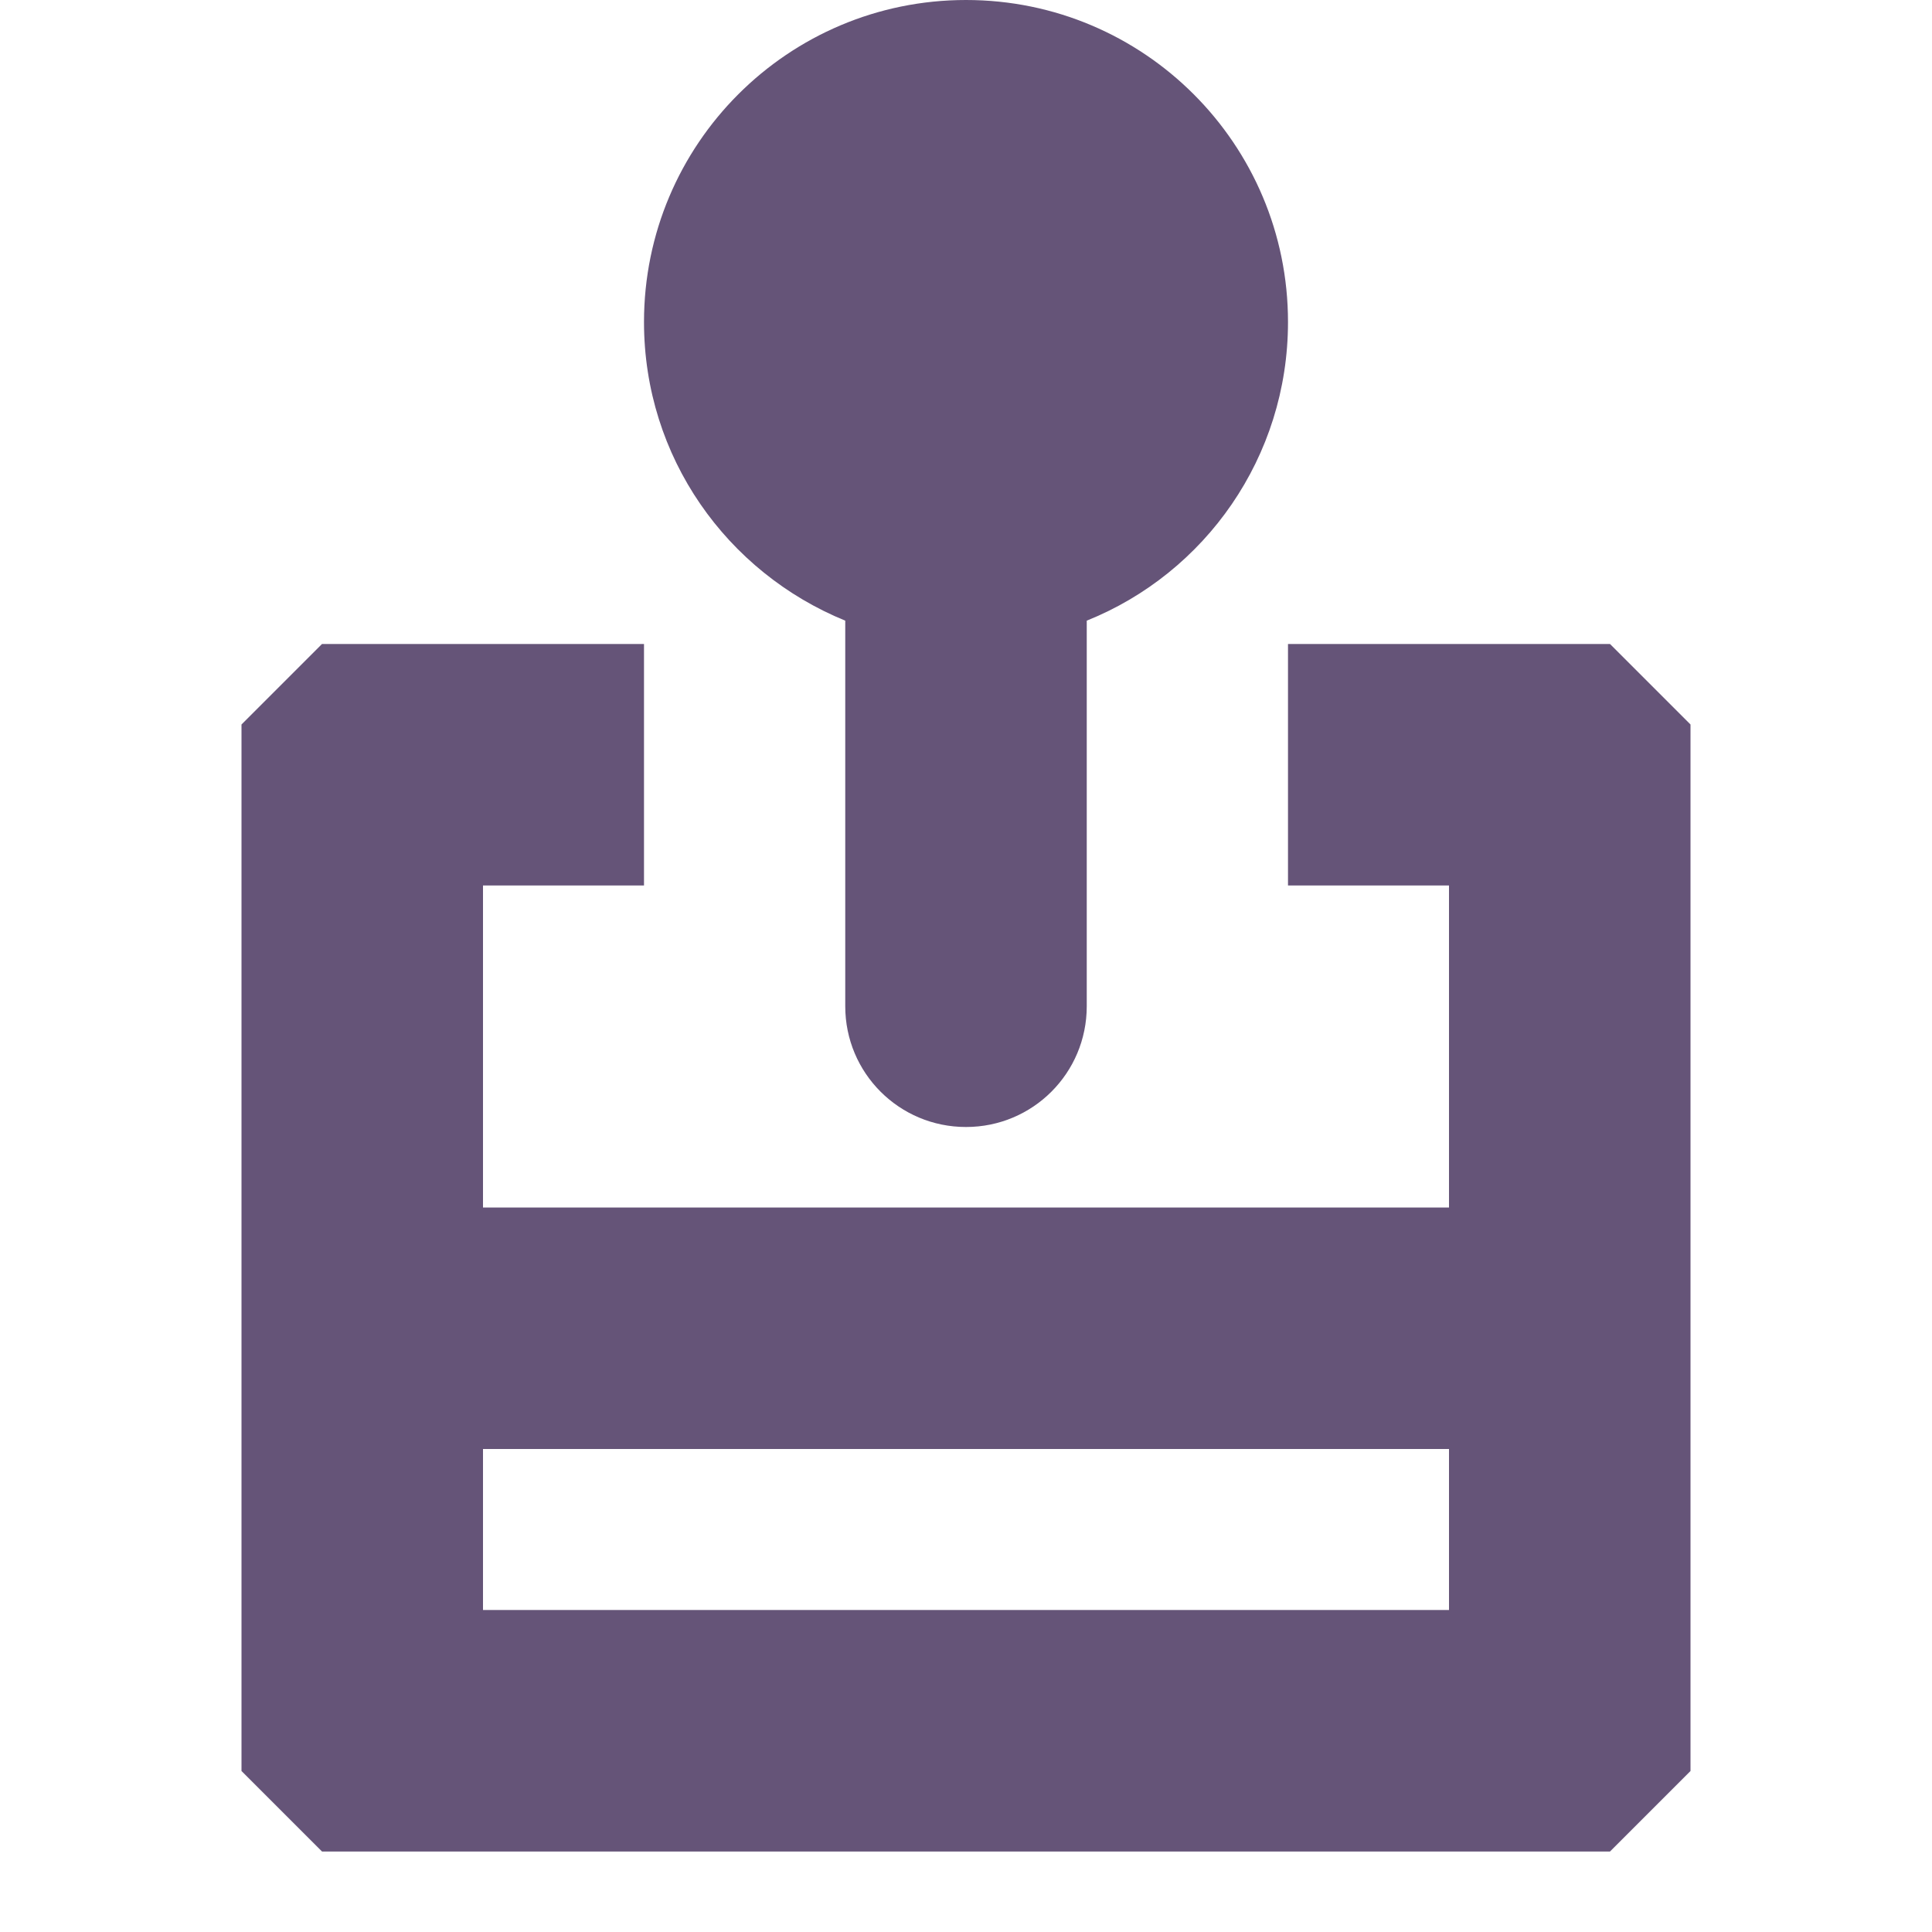
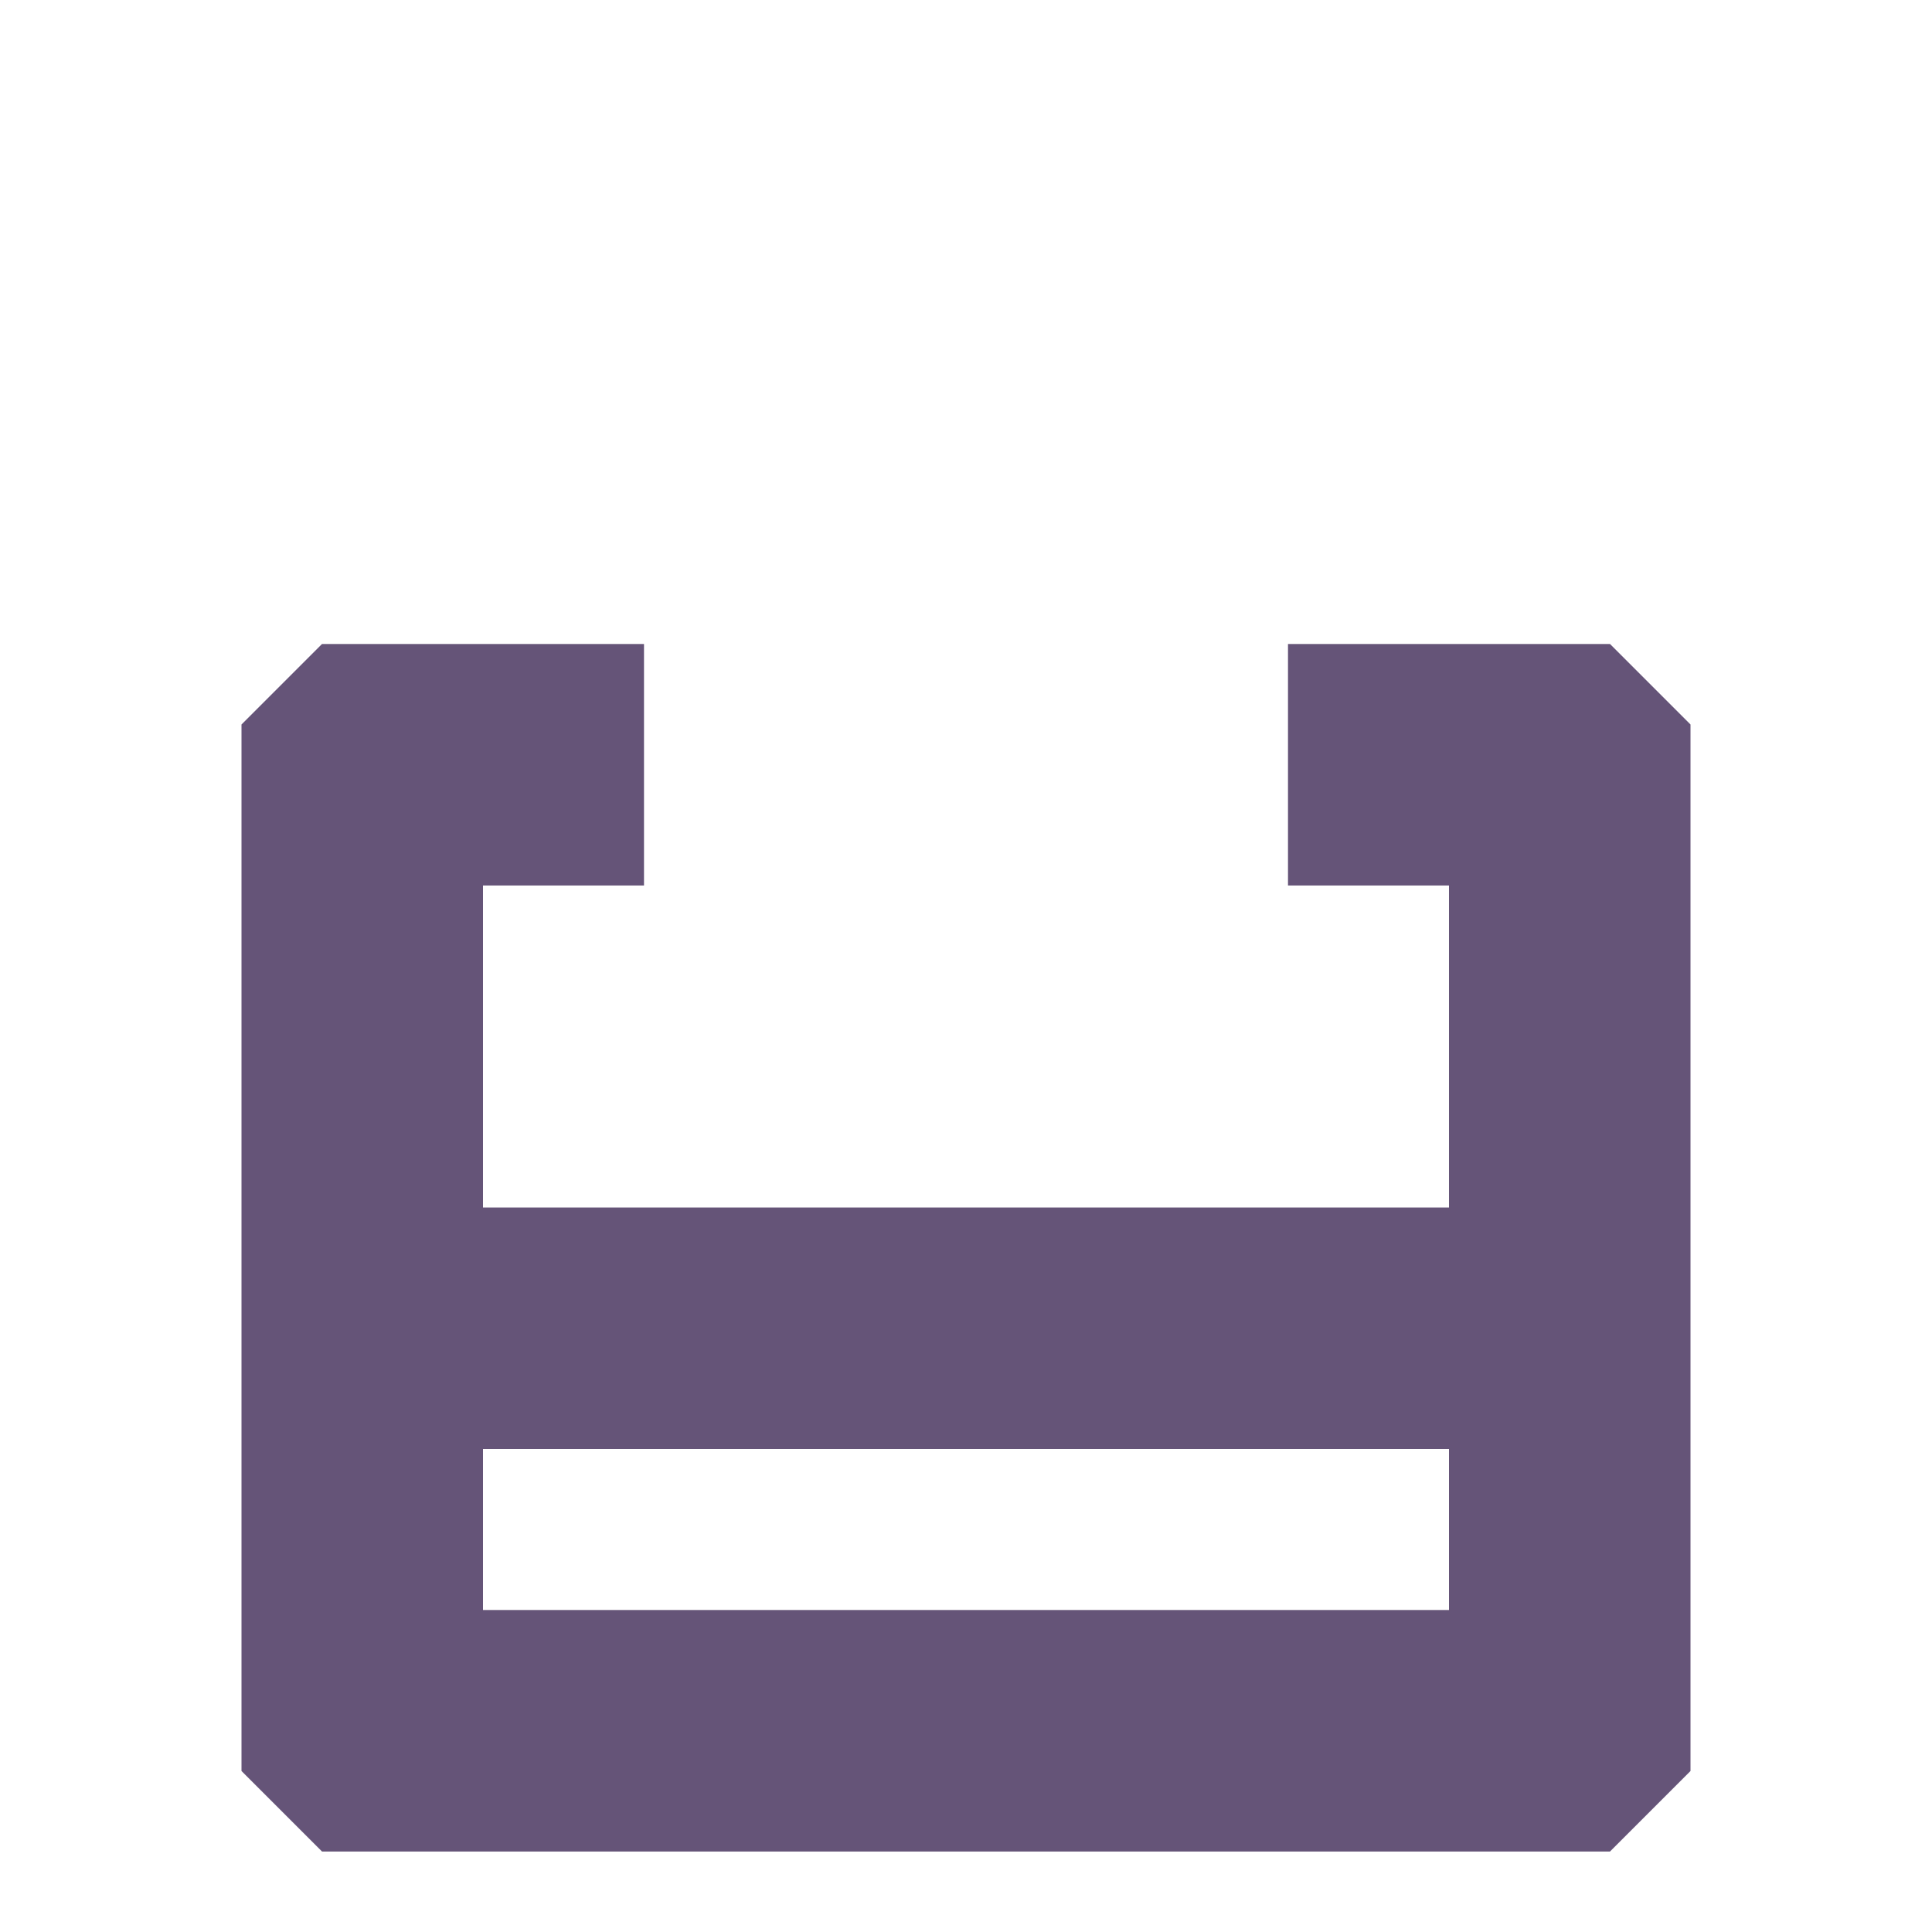
<svg xmlns="http://www.w3.org/2000/svg" id="Layer_1" version="1.1" viewBox="0 0 24 24">
  <defs>
    <style>
      .st0 {
        fill: #655478;
        fill-rule: evenodd;
      }
    </style>
  </defs>
-   <path class="st0" d="M10.5,7.71v4.79c0,.83.67,1.5,1.5,1.5s1.5-.67,1.5-1.5v-4.79c1.47-.59,2.5-2.03,2.5-3.71,0-2.21-1.79-4-4-4s-4,1.79-4,4c0,1.68,1.03,3.11,2.5,3.71Z" />
  <path class="st0" d="M20,8h-4v3h2v4H6v-4h2v-3h-4l-1,1v13l1,1h16l1-1v-13l-1-1ZM18,20H6v-2h12v2Z" />
</svg>